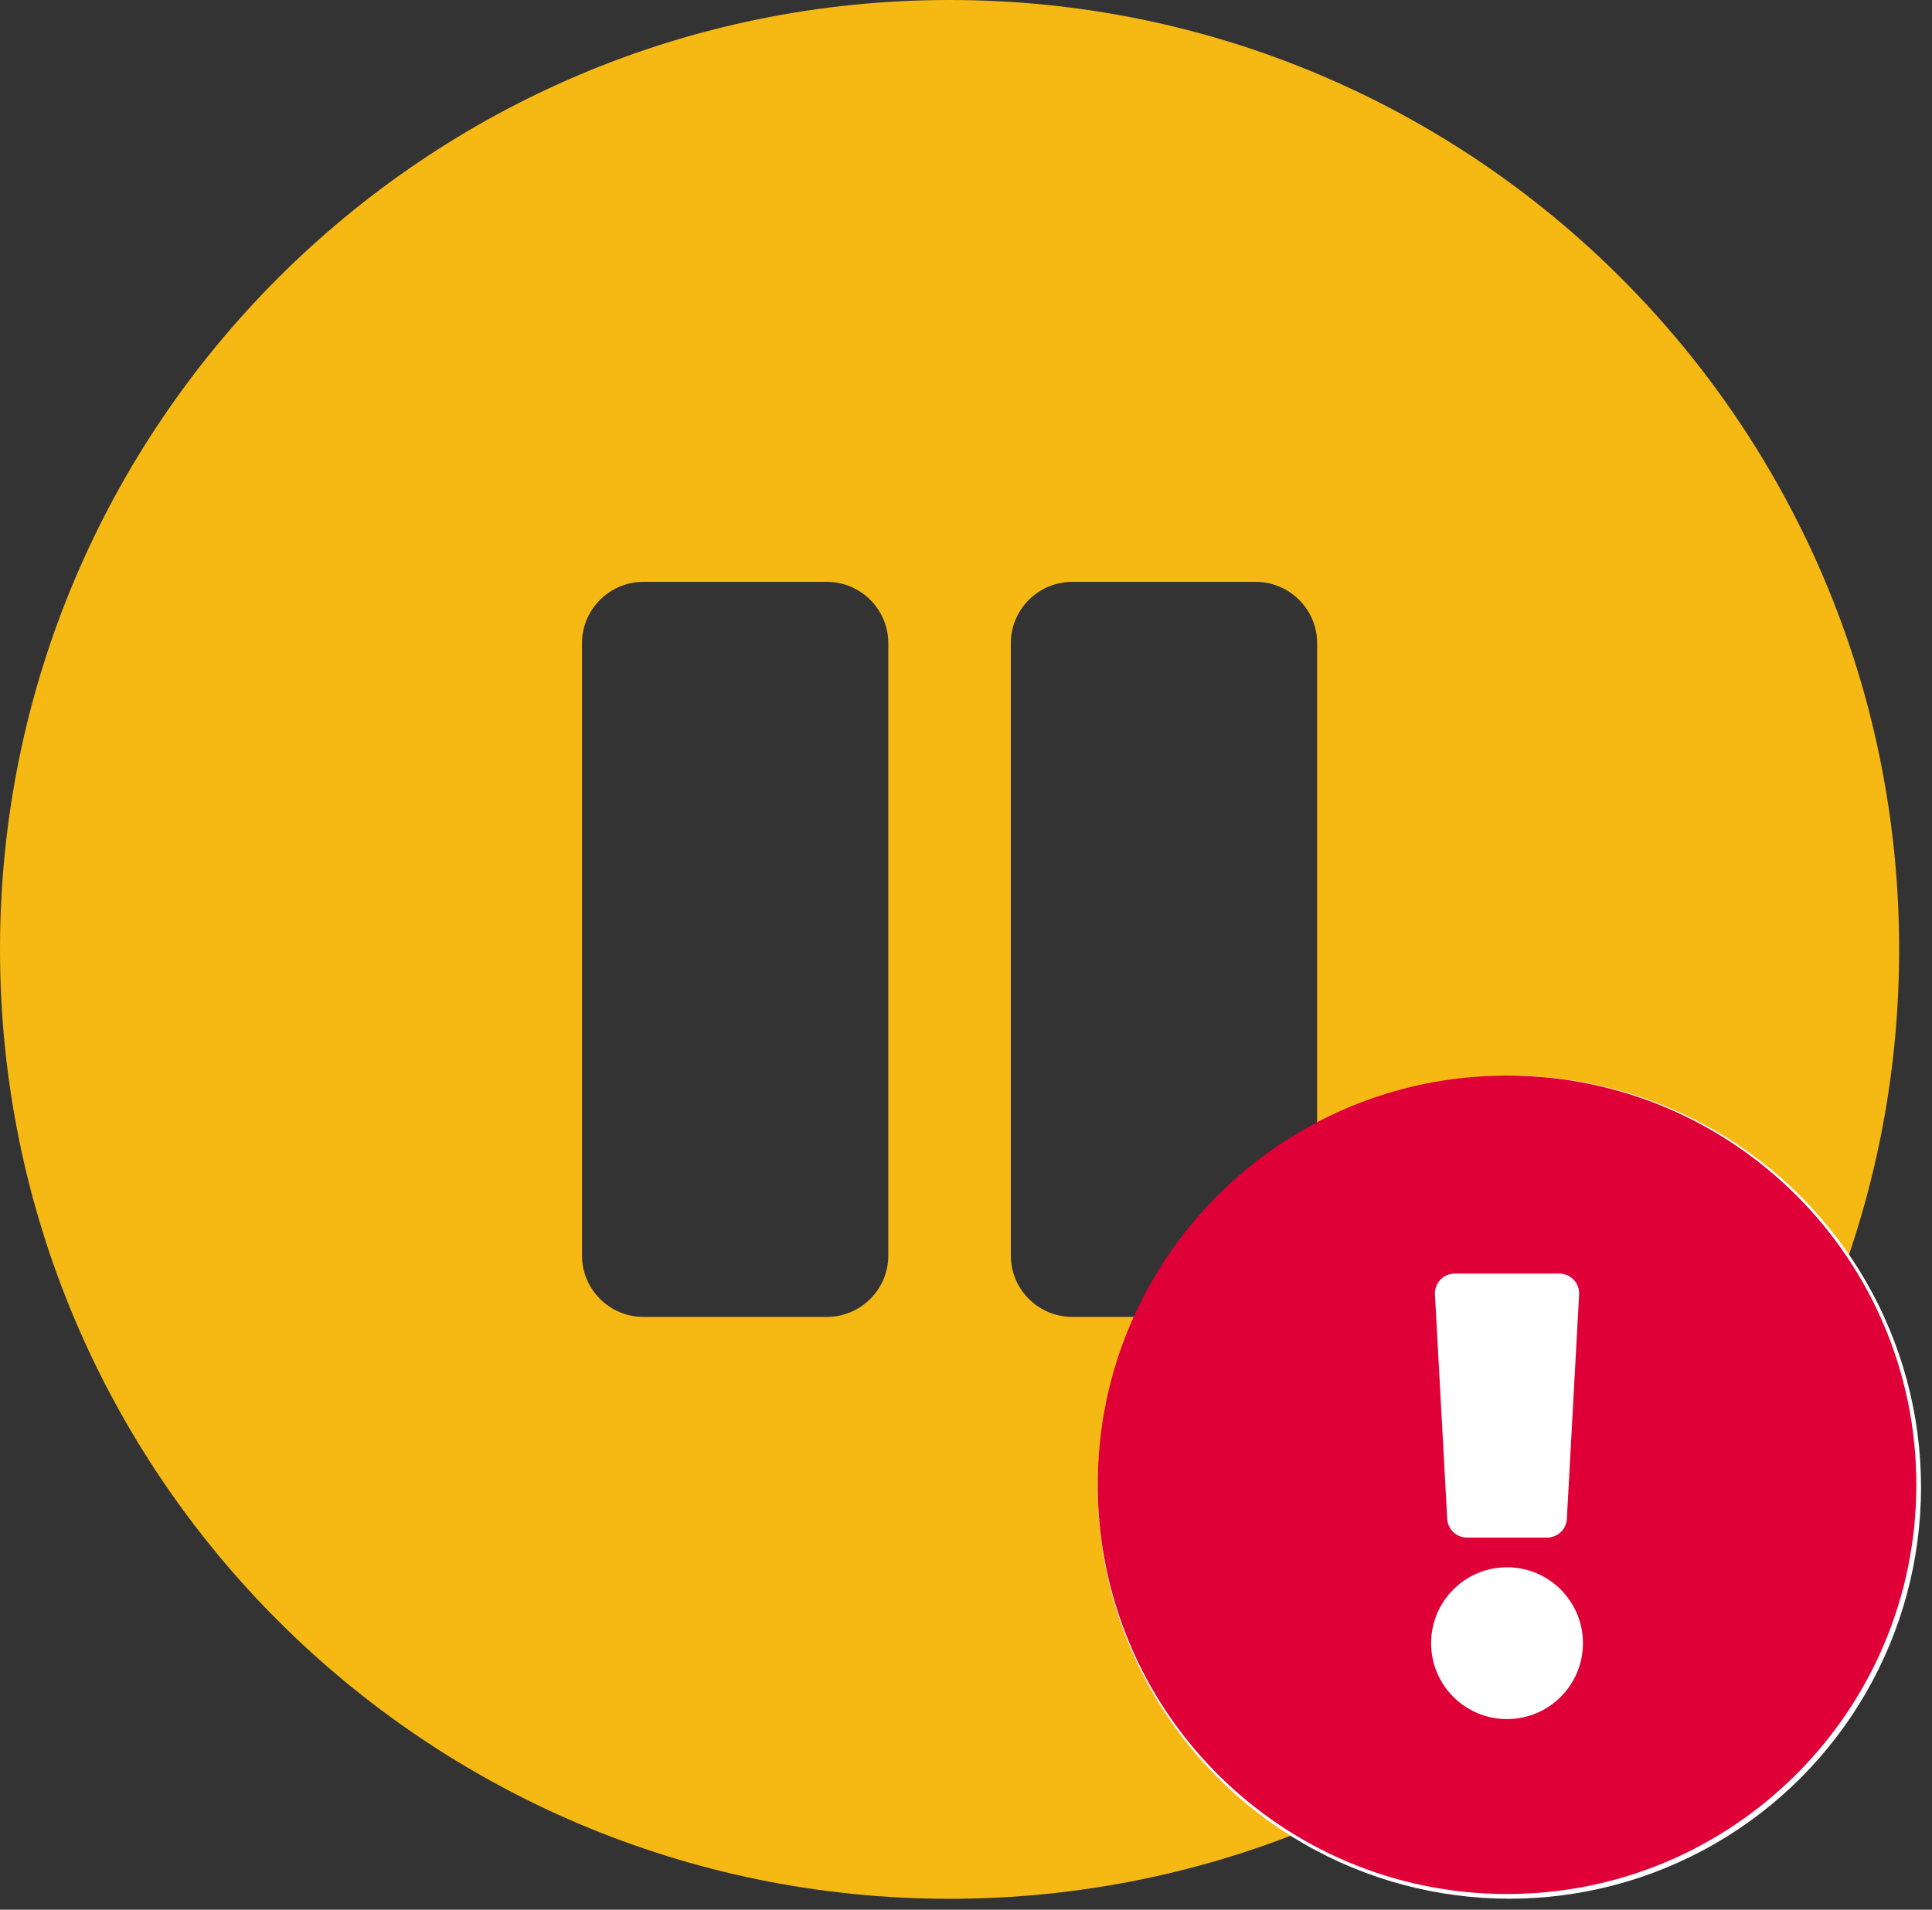
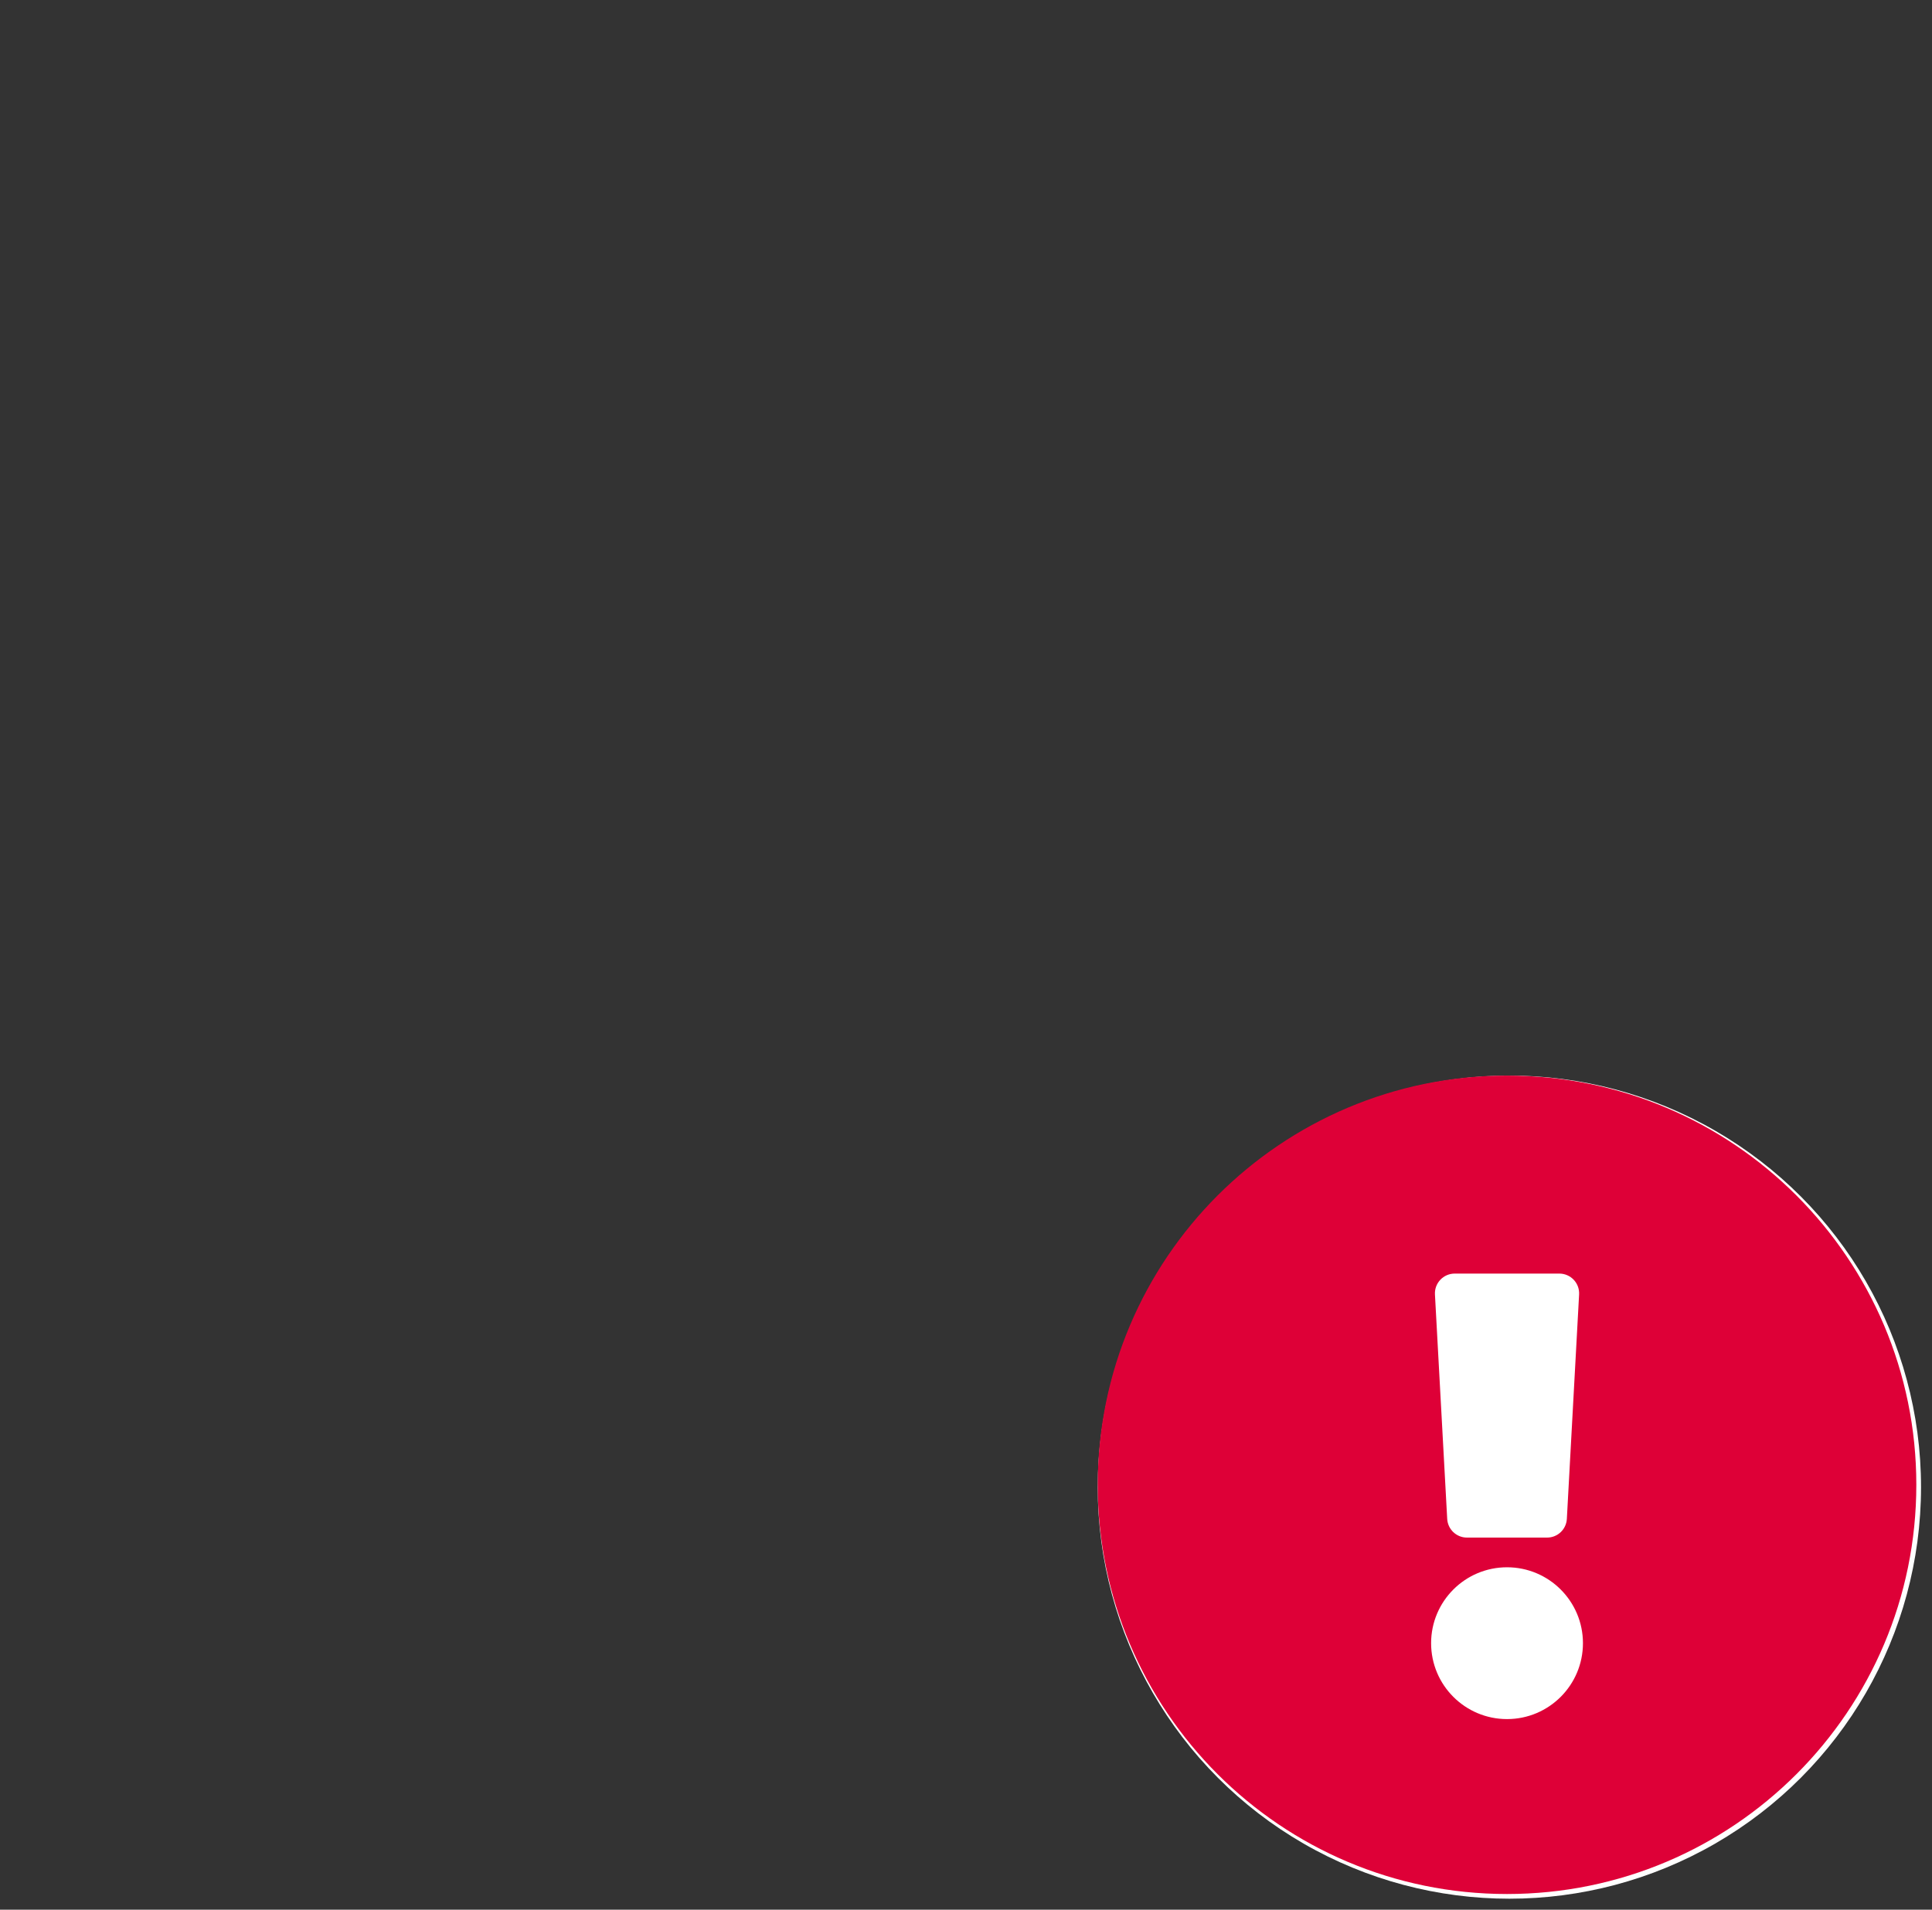
<svg xmlns="http://www.w3.org/2000/svg" width="88" height="87" viewBox="0 0 88 87" fill="none">
  <rect x="0" y="0" width="88" height="87" fill="#333333" stroke="none" />
-   <path fill-rule="evenodd" clip-rule="evenodd" d="M43.251 0C19.358 0 0 19.358 0 43.251C0 67.144 19.358 86.503 43.251 86.503C67.144 86.503 86.503 67.144 86.503 43.251C86.503 19.358 67.144 0 43.251 0ZM40.461 57.203C40.461 58.738 39.205 59.994 37.671 59.994H29.299C27.765 59.994 26.509 58.738 26.509 57.203V29.299C26.509 27.765 27.765 26.509 29.299 26.509H37.671C39.205 26.509 40.461 27.765 40.461 29.299V57.203ZM59.994 57.203C59.994 58.738 58.738 59.994 57.203 59.994H48.832C47.297 59.994 46.042 58.738 46.042 57.203V29.299C46.042 27.765 47.297 26.509 48.832 26.509H57.203C58.738 26.509 59.994 27.765 59.994 29.299V57.203Z" fill="#F6B914" />
  <circle cx="68.75" cy="67.75" r="18.75" fill="white" />
  <path fill-rule="evenodd" clip-rule="evenodd" d="M87.286 67.643C87.286 77.941 78.938 86.286 68.643 86.286C58.347 86.286 50 77.941 50 67.643C50 57.35 58.347 49 68.643 49C78.938 49 87.286 57.35 87.286 67.643ZM68.643 71.401C66.733 71.401 65.185 72.95 65.185 74.859C65.185 76.769 66.733 78.317 68.643 78.317C70.553 78.317 72.101 76.769 72.101 74.859C72.101 72.95 70.553 71.401 68.643 71.401ZM65.36 58.972L65.918 69.195C65.944 69.674 66.339 70.048 66.818 70.048H70.468C70.947 70.048 71.342 69.674 71.368 69.195L71.926 58.972C71.954 58.455 71.543 58.021 71.025 58.021H66.26C65.743 58.021 65.332 58.455 65.36 58.972Z" fill="#DE0037" />
</svg>